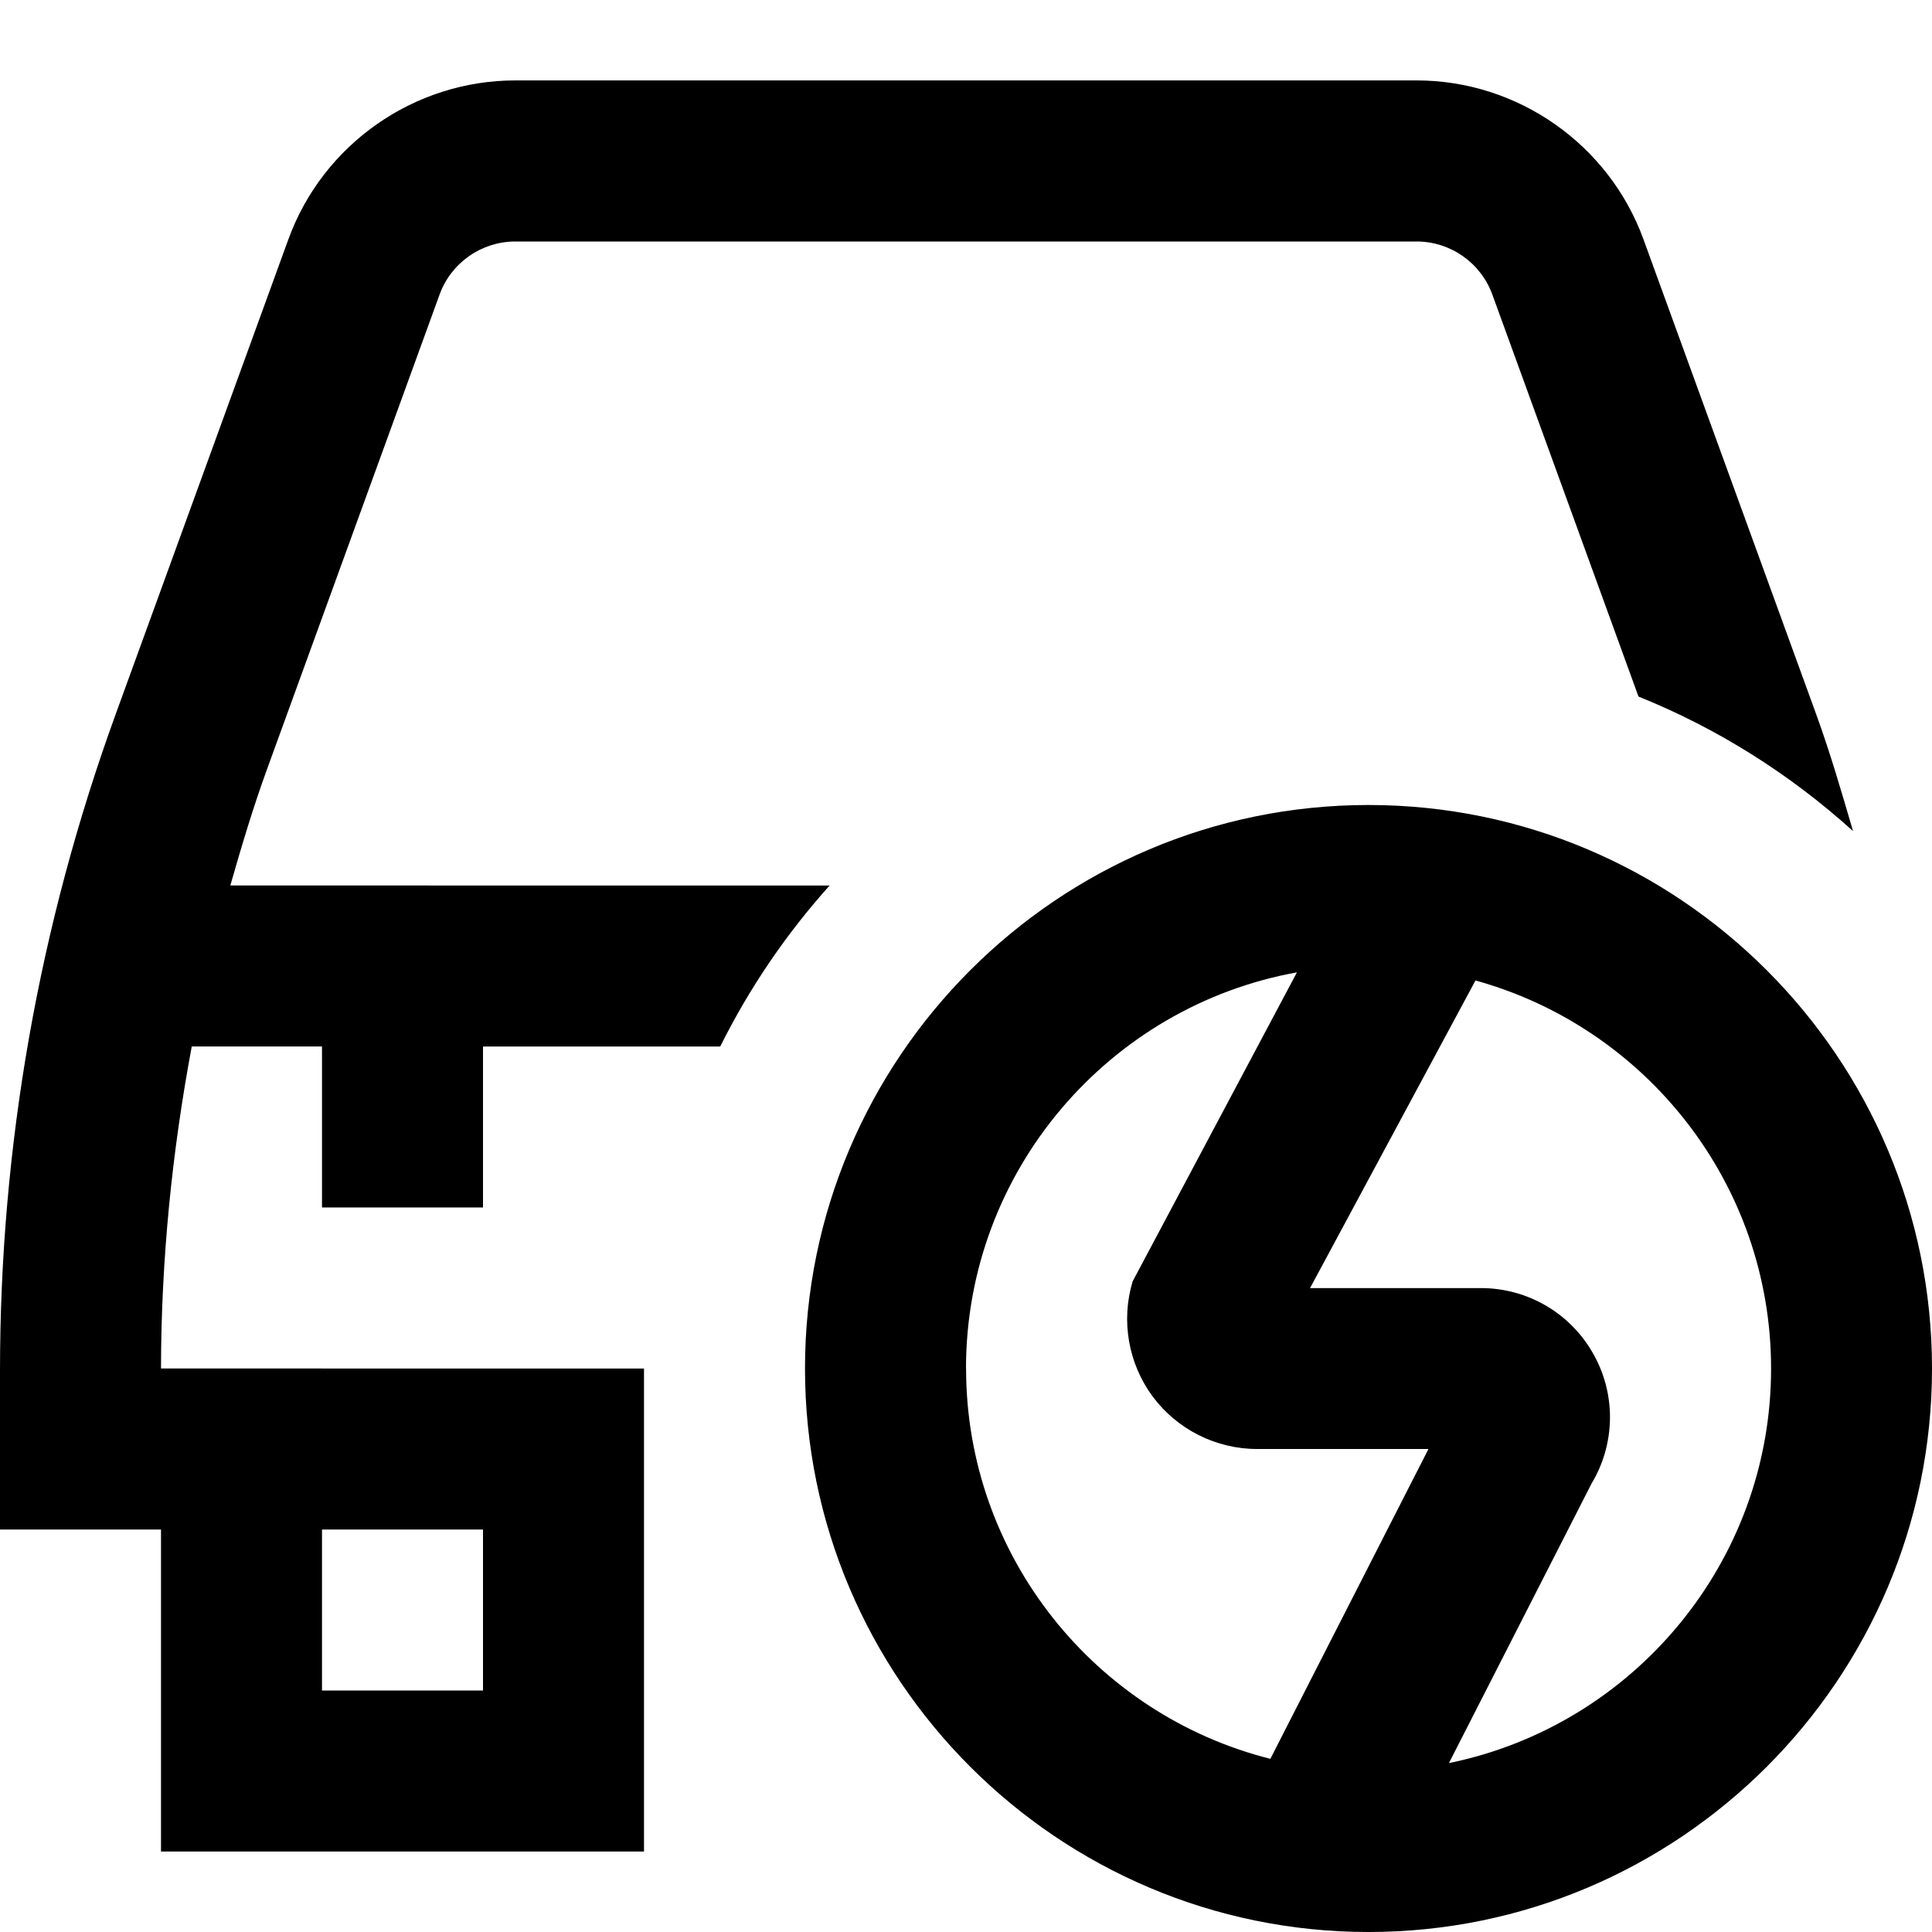
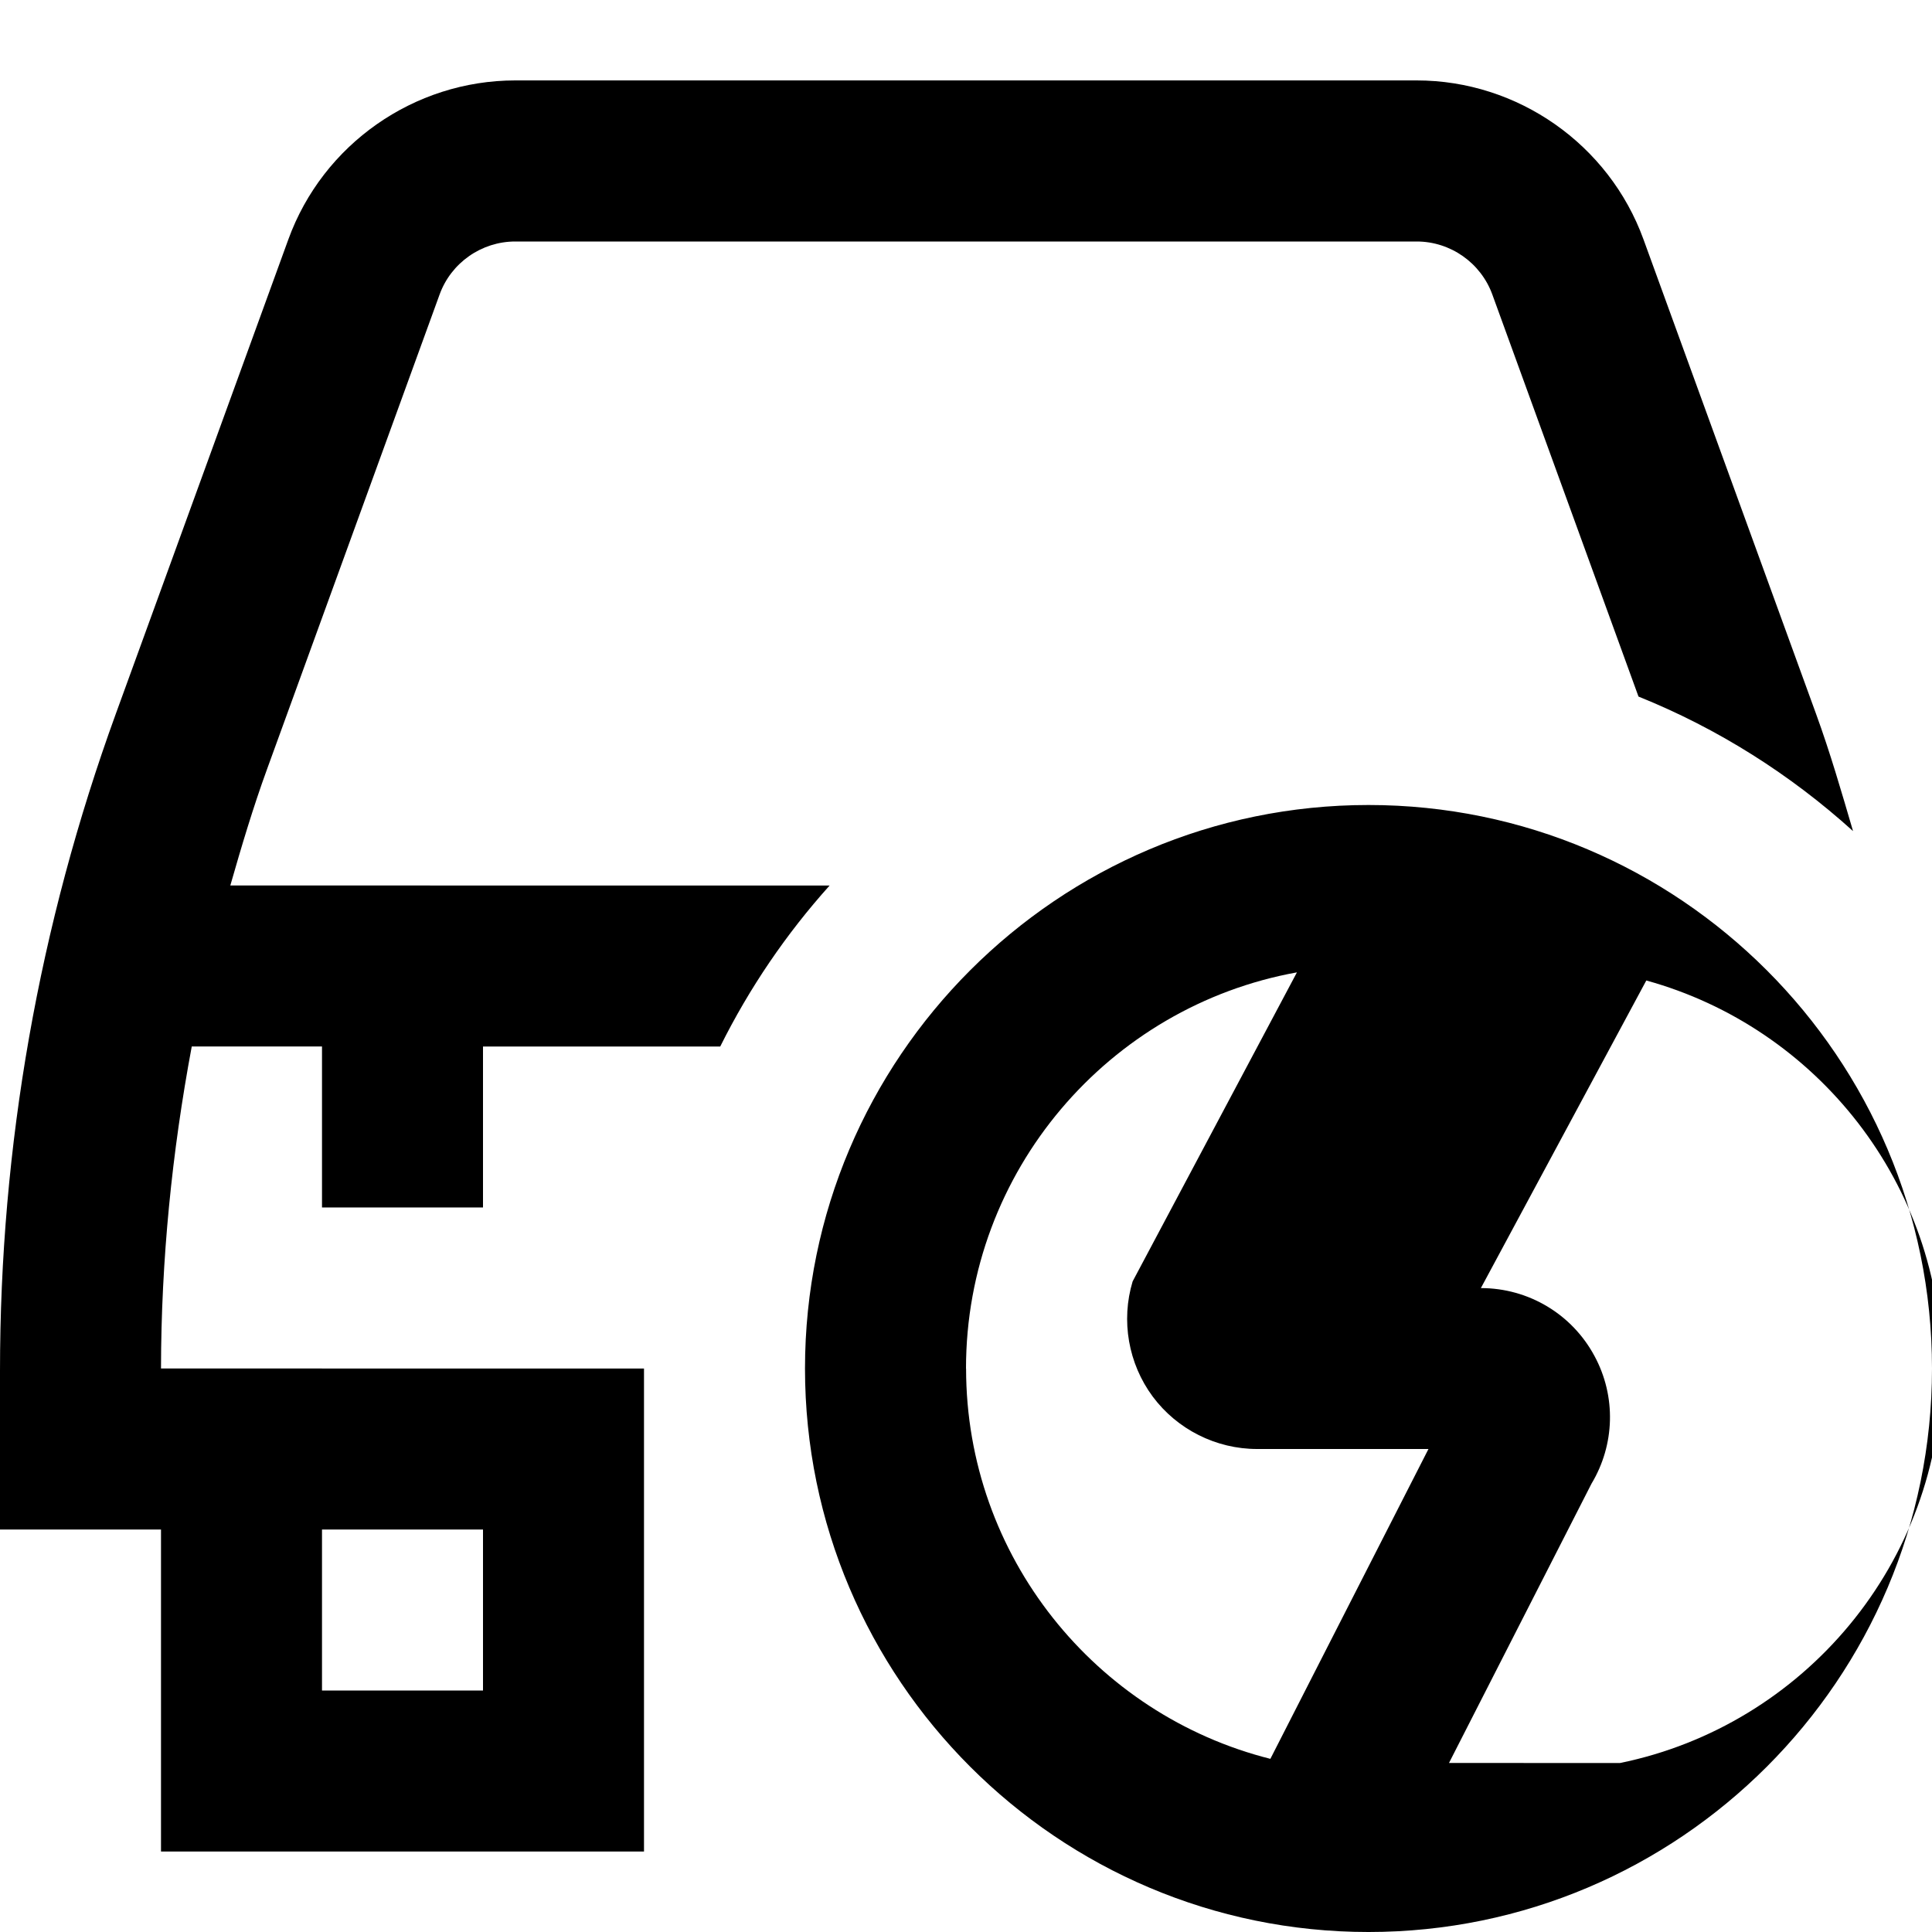
<svg xmlns="http://www.w3.org/2000/svg" id="Layer_1" data-name="Layer 1" viewBox="0 0 24 24" width="512" height="512">
-   <path d="M6,15v-2h2.947c.363-.729,.82-1.4,1.359-2H2.861c.139-.485,.283-.97,.457-1.447L5.461,3.658c.143-.394,.521-.658,.939-.658h11.199c.419,0,.796,.265,.939,.658l1.816,4.995c.989,.398,1.887,.968,2.665,1.671-.143-.487-.284-.975-.459-1.455l-2.144-5.895c-.429-1.181-1.562-1.975-2.818-1.975H6.401c-1.257,0-2.39,.793-2.819,1.975L1.438,8.869c-.954,2.624-1.438,5.371-1.438,8.163v1.968H2v4h6v-6H2c.002-1.349,.136-2.685,.382-4h1.618v2h2Zm0,6h-2v-2h2v2Zm11-11c-3.859,0-7,3.14-7,7s3.141,7,7,7,7-3.14,7-7-3.141-7-7-7Zm-5,7c0-2.453,1.777-4.5,4.111-4.921l-2.041,3.839c-.147,.487-.054,1.021,.249,1.43,.304,.409,.788,.652,1.297,.652h2.129l-1.964,3.849c-2.169-.546-3.78-2.513-3.78-4.849Zm6,4.9l1.77-3.469c.291-.484,.308-1.085,.038-1.585-.279-.521-.82-.845-1.412-.845h-2.122l2.055-3.821c2.114,.583,3.672,2.523,3.672,4.821,0,2.415-1.721,4.435-4,4.9Z" />
+   <path d="M6,15v-2h2.947c.363-.729,.82-1.4,1.359-2H2.861c.139-.485,.283-.97,.457-1.447L5.461,3.658c.143-.394,.521-.658,.939-.658h11.199c.419,0,.796,.265,.939,.658l1.816,4.995c.989,.398,1.887,.968,2.665,1.671-.143-.487-.284-.975-.459-1.455l-2.144-5.895c-.429-1.181-1.562-1.975-2.818-1.975H6.401c-1.257,0-2.39,.793-2.819,1.975L1.438,8.869c-.954,2.624-1.438,5.371-1.438,8.163v1.968H2v4h6v-6H2c.002-1.349,.136-2.685,.382-4h1.618v2h2Zm0,6h-2v-2h2v2Zm11-11c-3.859,0-7,3.14-7,7s3.141,7,7,7,7-3.14,7-7-3.141-7-7-7Zm-5,7c0-2.453,1.777-4.5,4.111-4.921l-2.041,3.839c-.147,.487-.054,1.021,.249,1.43,.304,.409,.788,.652,1.297,.652h2.129l-1.964,3.849c-2.169-.546-3.78-2.513-3.78-4.849Zm6,4.9l1.77-3.469c.291-.484,.308-1.085,.038-1.585-.279-.521-.82-.845-1.412-.845l2.055-3.821c2.114,.583,3.672,2.523,3.672,4.821,0,2.415-1.721,4.435-4,4.9Z" />
</svg>